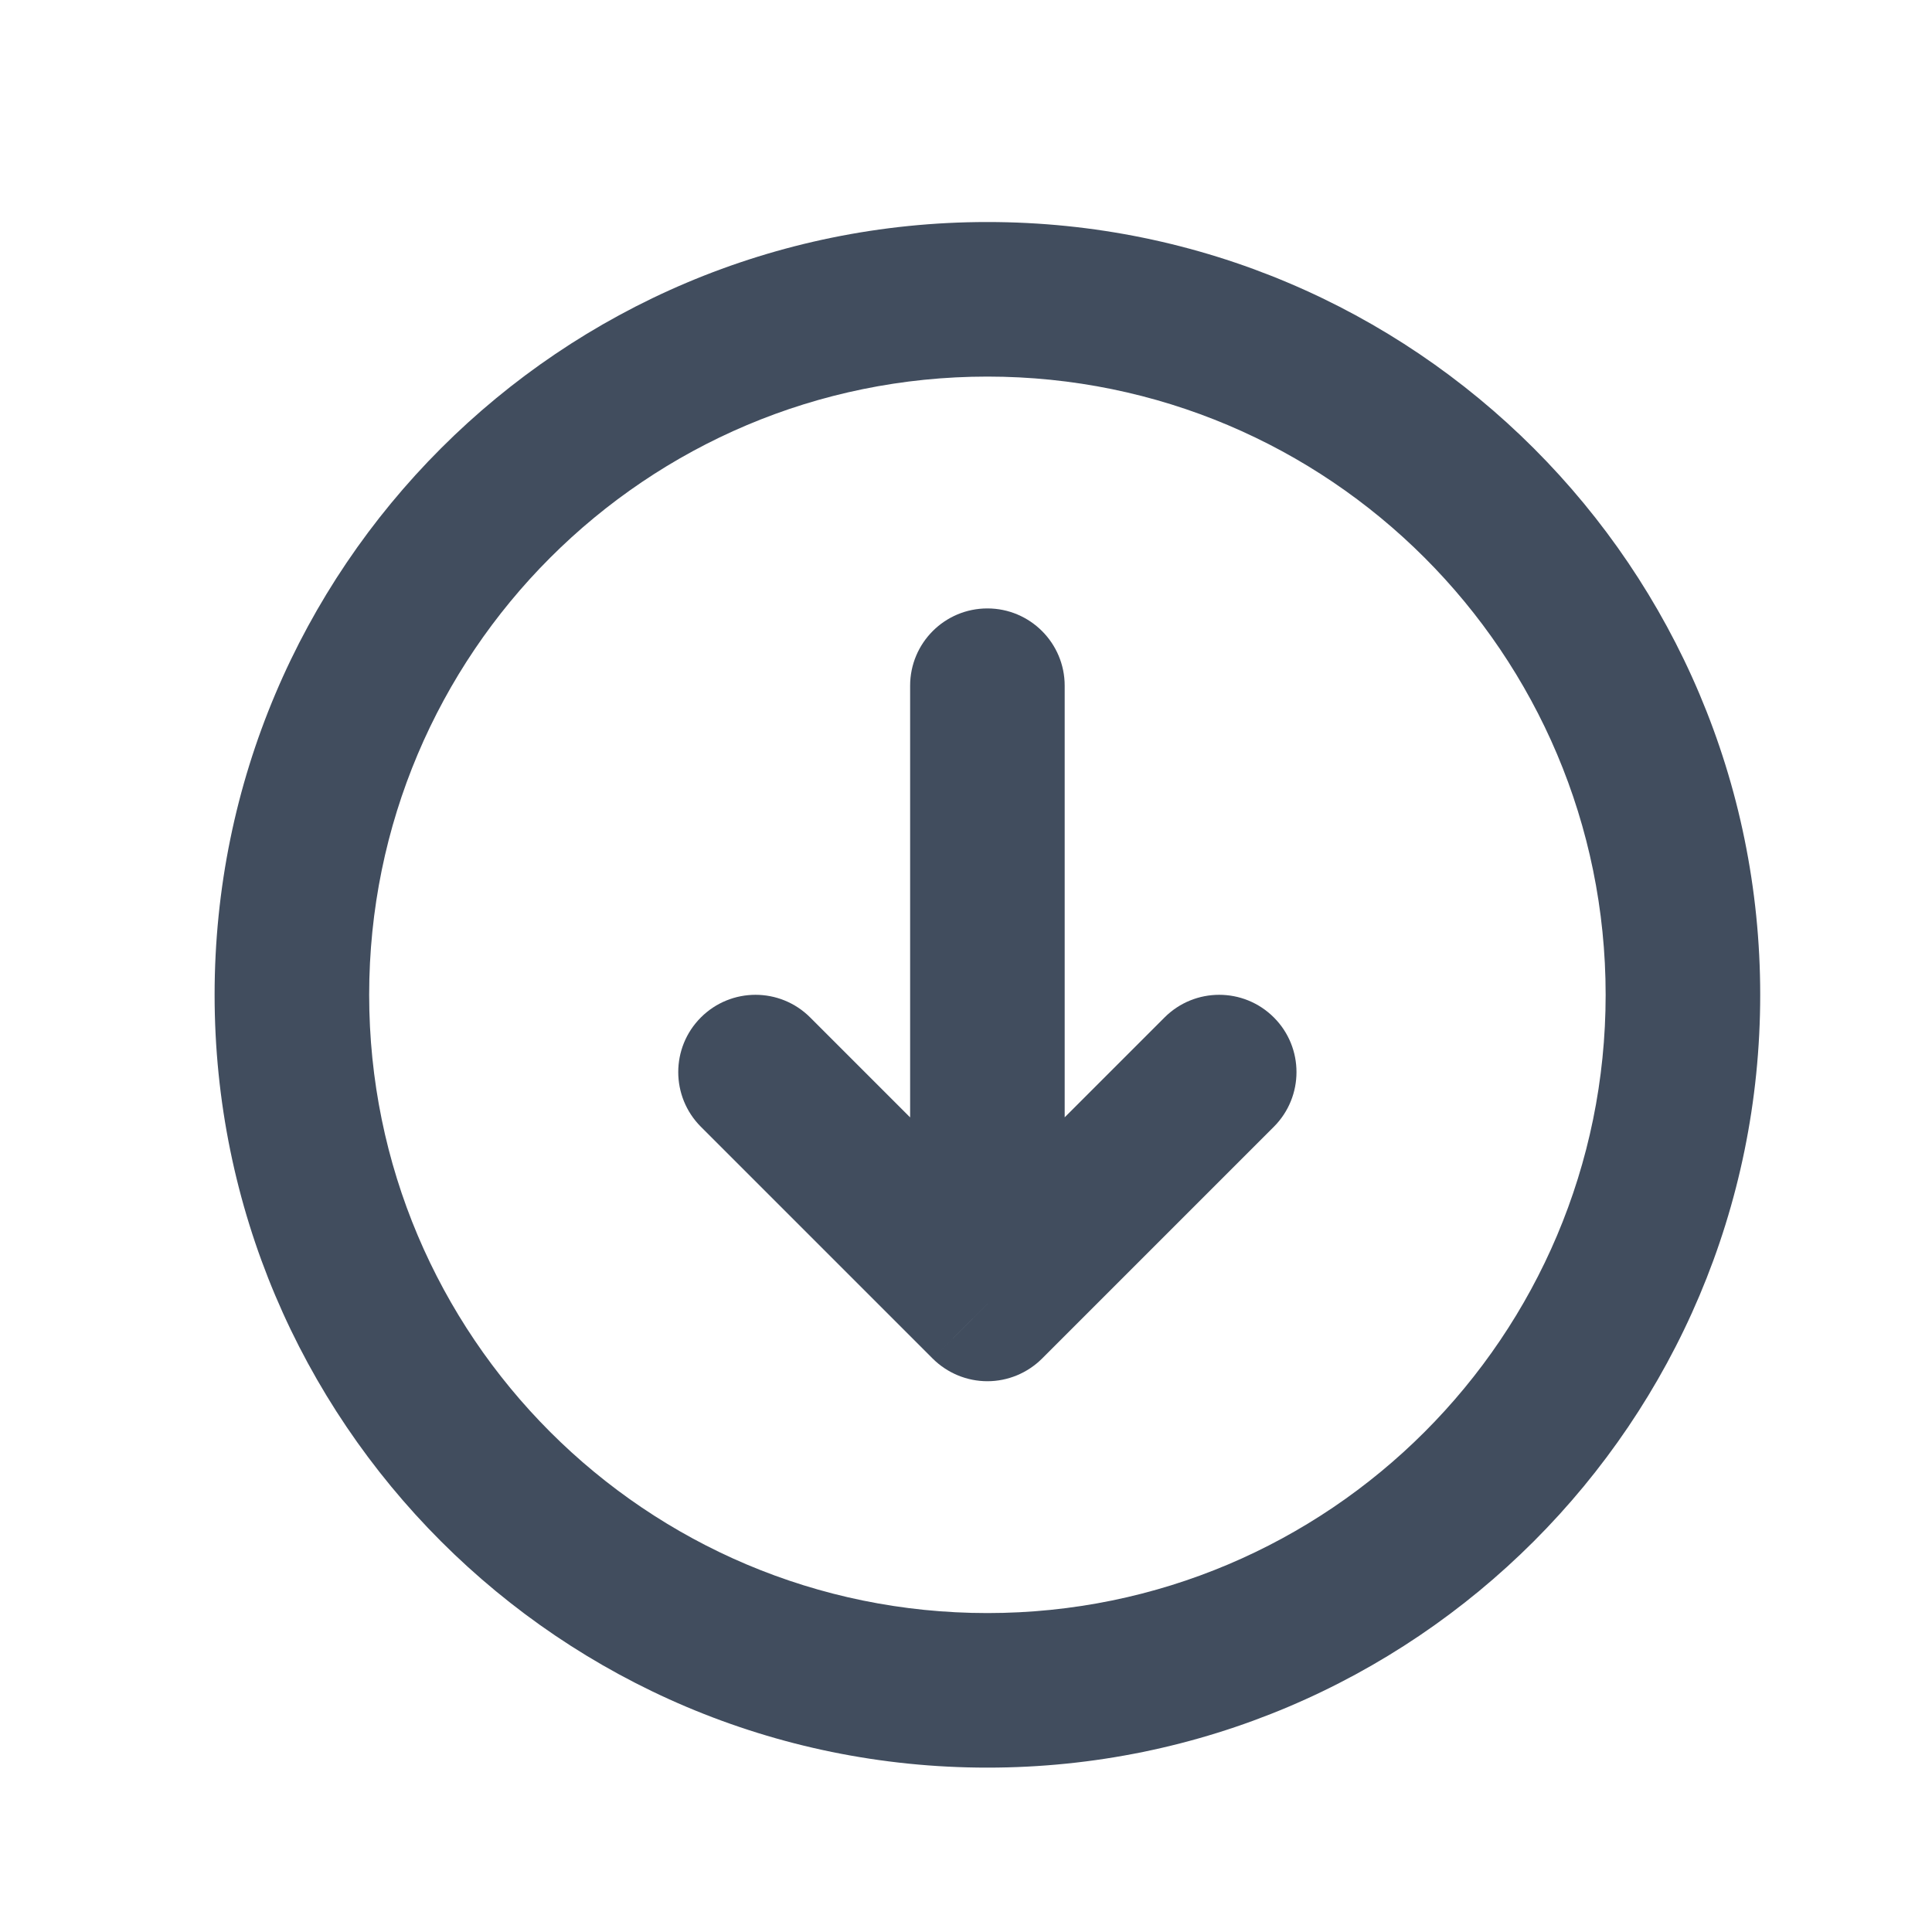
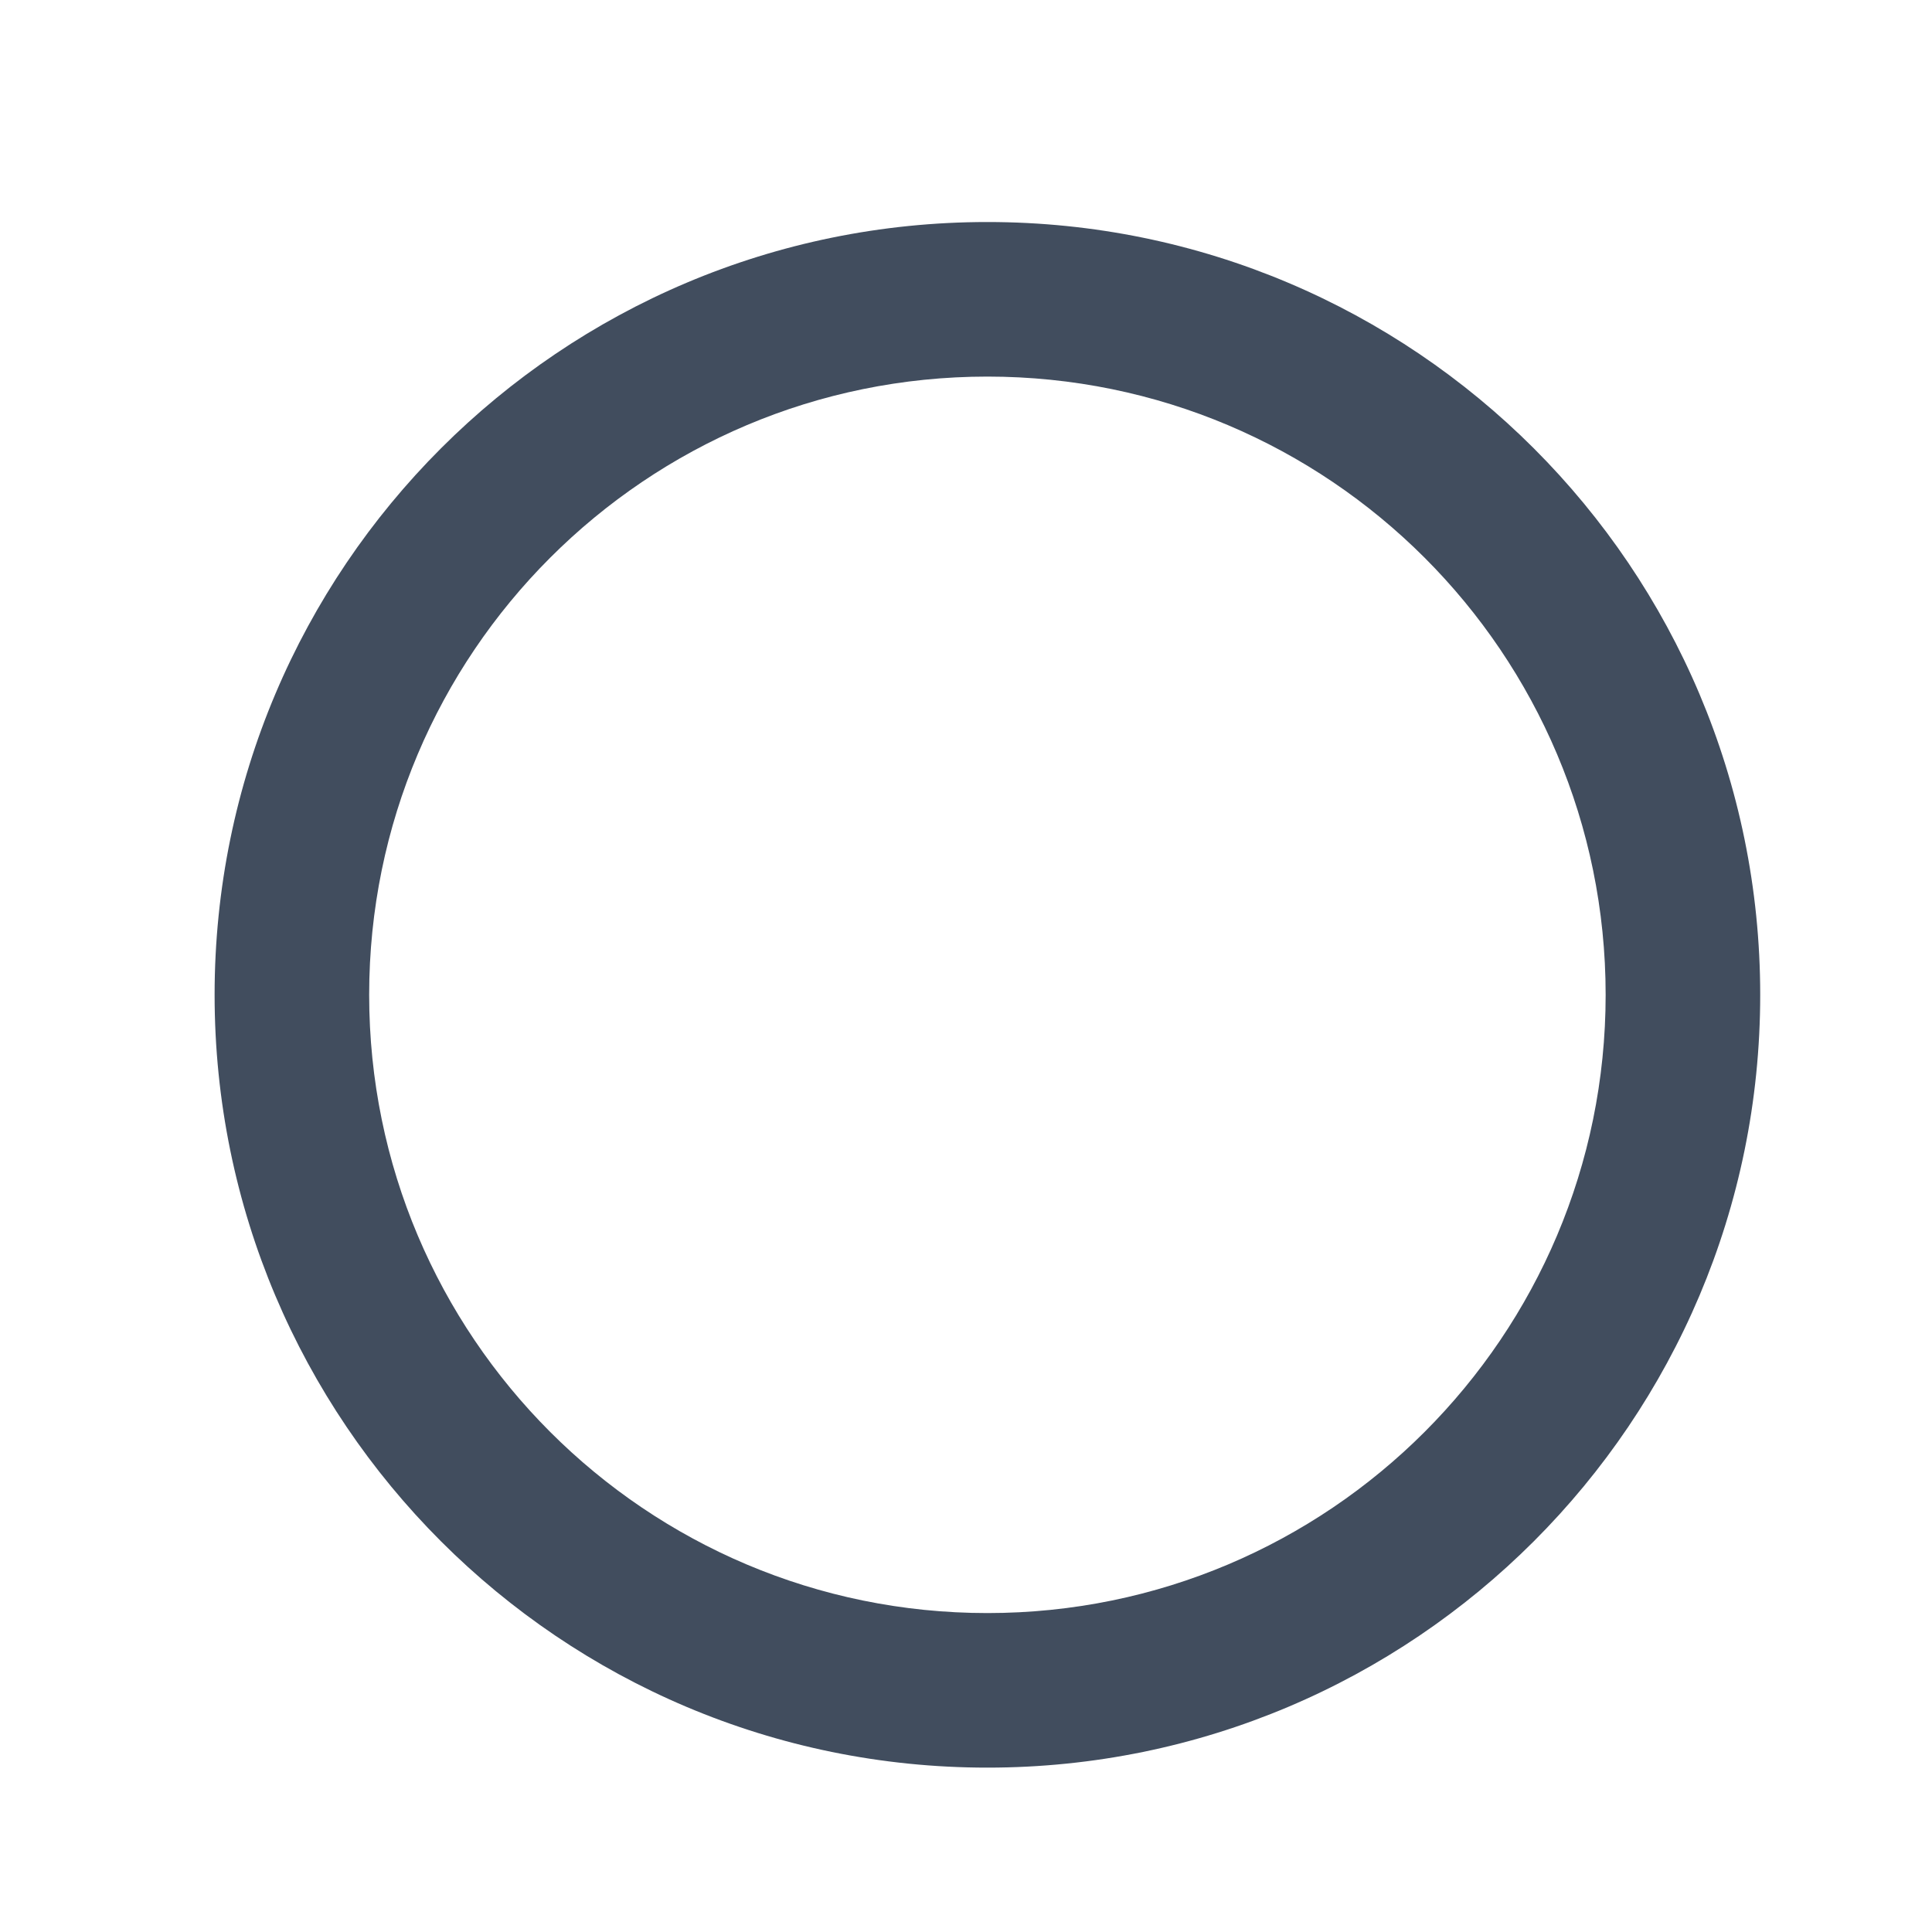
<svg xmlns="http://www.w3.org/2000/svg" width="25" height="25" viewBox="0 0 25 25" fill="none">
  <path d="M20.777 12.873C20.777 17.291 17.195 20.873 12.777 20.873V22.873C18.299 22.873 22.777 18.396 22.777 12.873H20.777ZM12.777 20.873C8.358 20.873 4.777 17.291 4.777 12.873H2.777C2.777 18.396 7.254 22.873 12.777 22.873V20.873ZM4.777 12.873C4.777 8.455 8.358 4.873 12.777 4.873V2.873C7.254 2.873 2.777 7.35 2.777 12.873H4.777ZM12.777 4.873C17.195 4.873 20.777 8.455 20.777 12.873H22.777C22.777 7.35 18.299 2.873 12.777 2.873V4.873Z" fill="#414D5E" />
-   <path d="M10.484 13.166C10.093 12.775 9.46 12.775 9.069 13.166C8.679 13.556 8.679 14.189 9.069 14.58L10.484 13.166ZM12.777 16.873L12.069 17.58C12.257 17.767 12.511 17.873 12.777 17.873C13.042 17.873 13.296 17.767 13.484 17.58L12.777 16.873ZM16.484 14.58C16.874 14.189 16.874 13.556 16.484 13.166C16.093 12.775 15.46 12.775 15.069 13.166L16.484 14.58ZM13.777 8.873C13.777 8.321 13.329 7.873 12.777 7.873C12.224 7.873 11.777 8.321 11.777 8.873L13.777 8.873ZM9.069 14.58L12.069 17.58L13.484 16.166L10.484 13.166L9.069 14.58ZM13.484 17.58L16.484 14.58L15.069 13.166L12.069 16.166L13.484 17.58ZM11.777 8.873L11.777 16.873L13.777 16.873L13.777 8.873L11.777 8.873Z" fill="#414D5E" />
</svg>